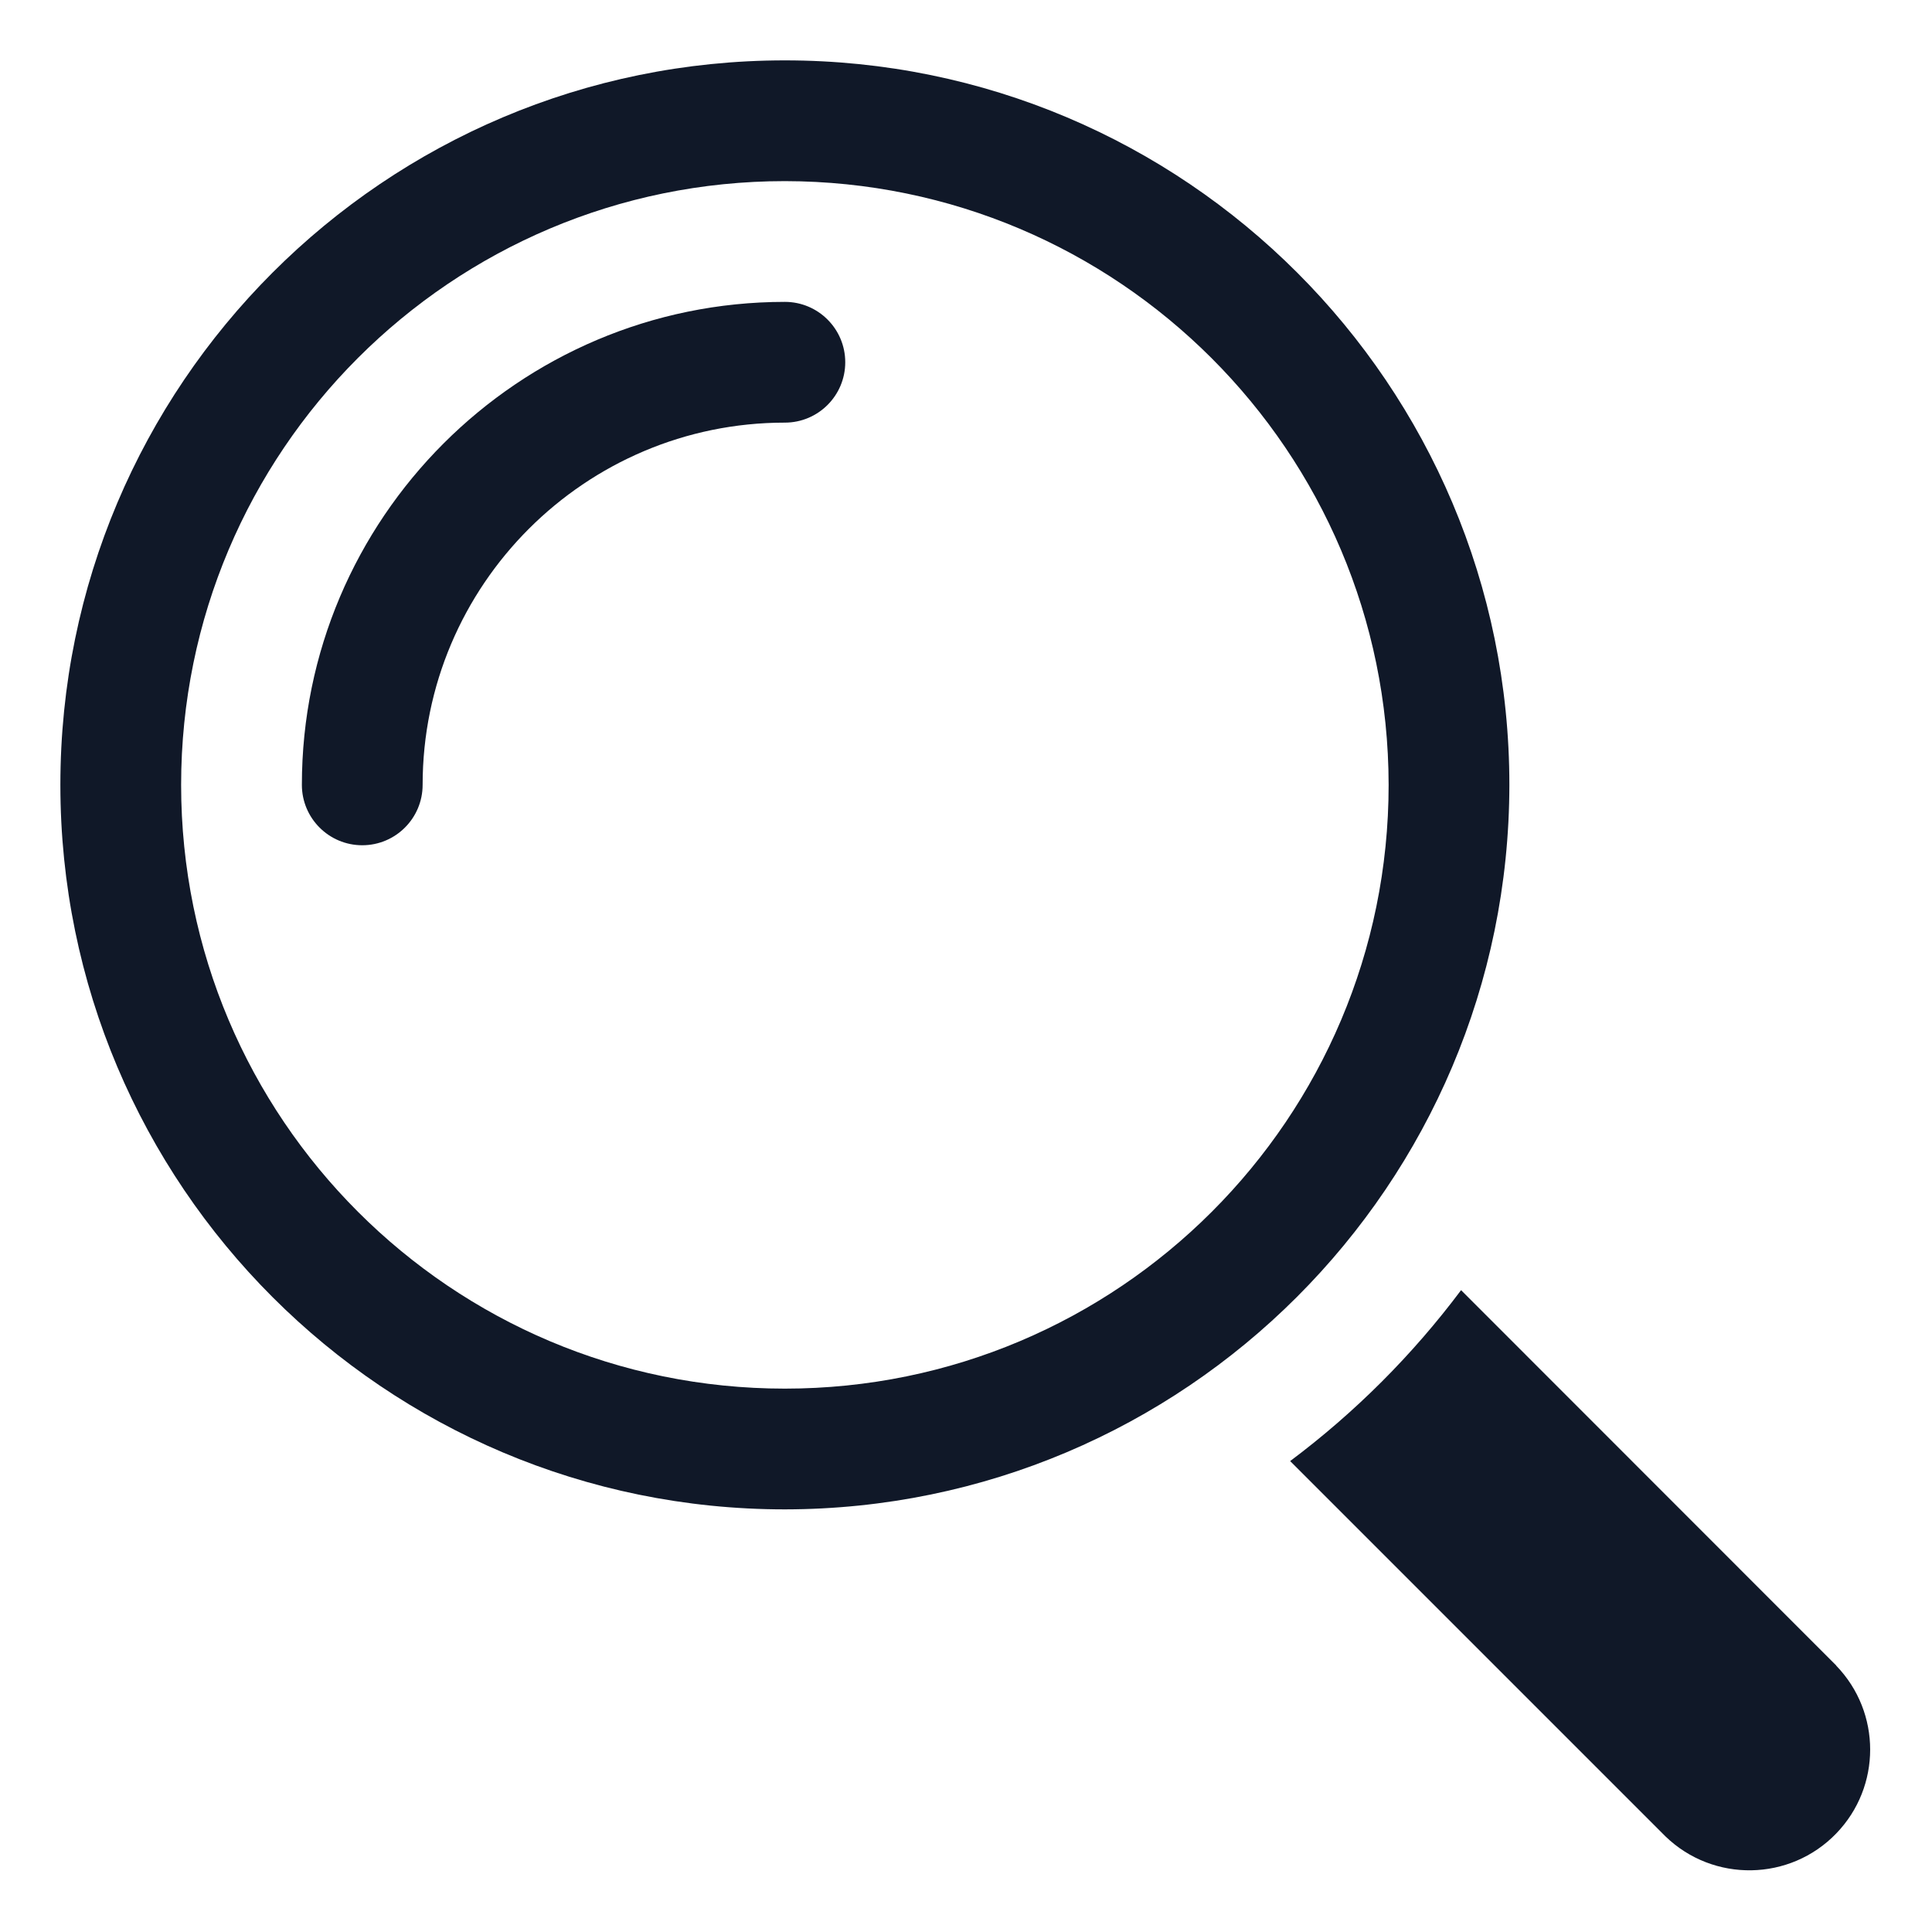
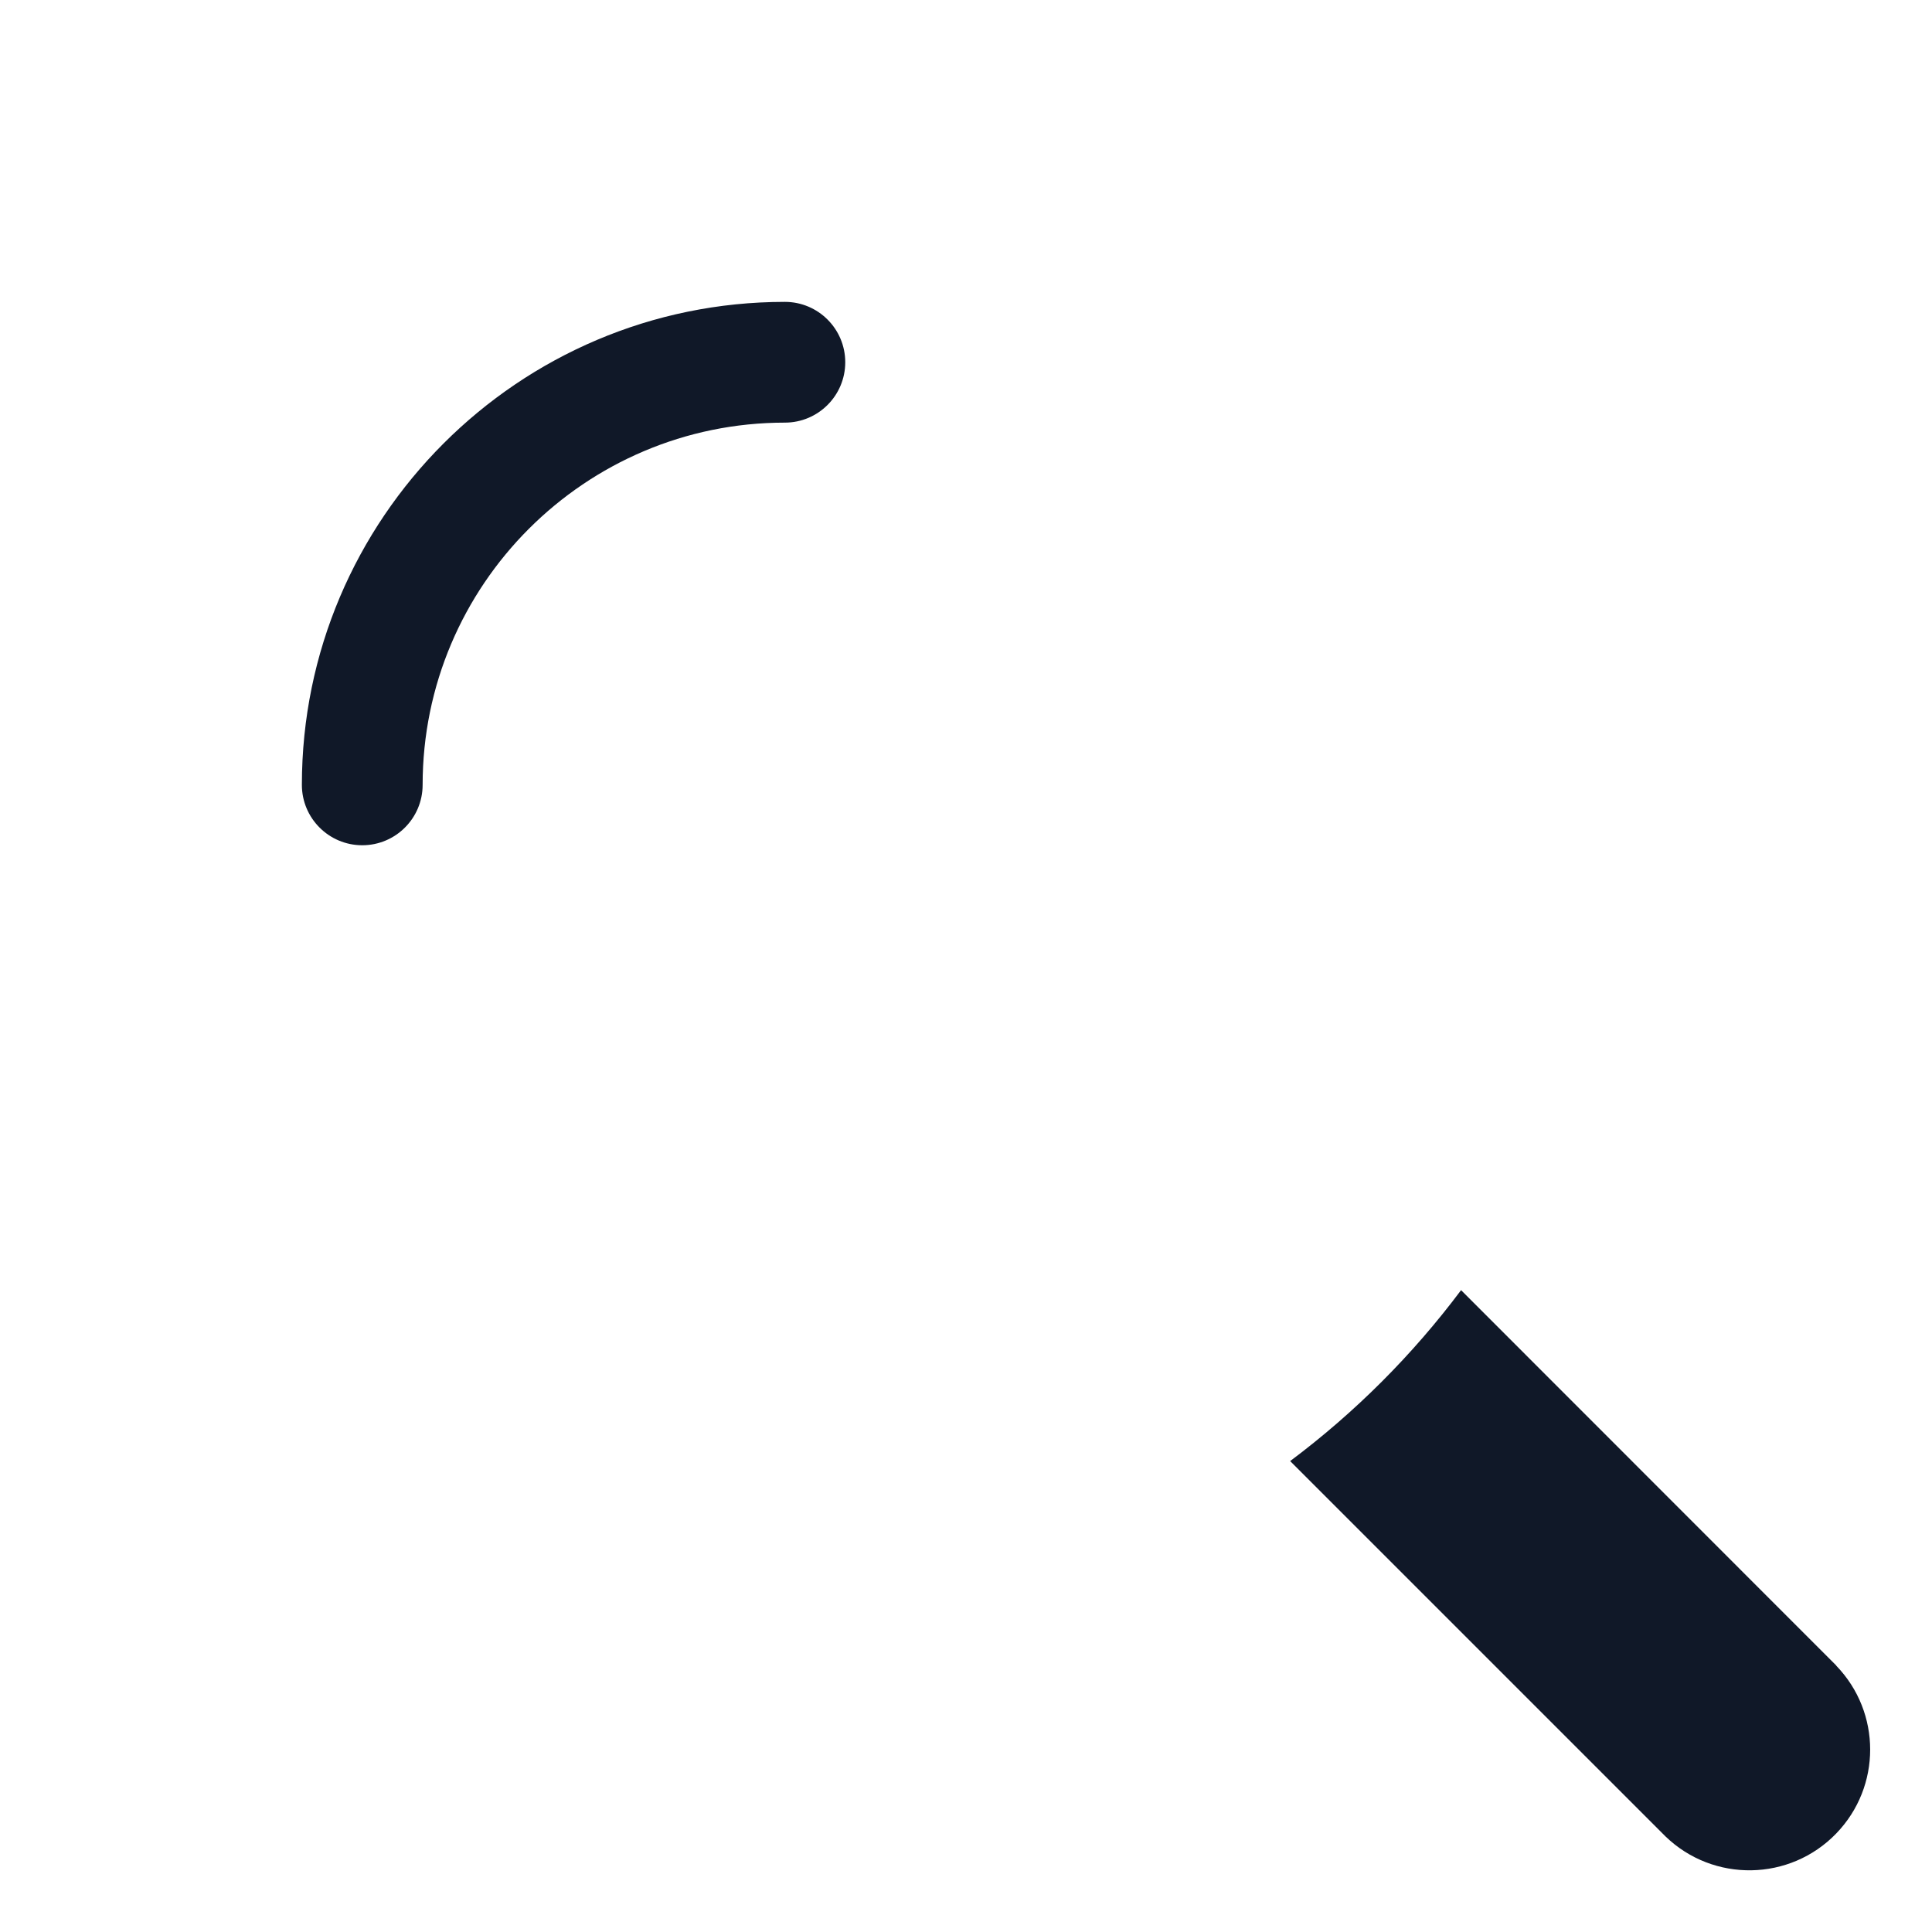
<svg xmlns="http://www.w3.org/2000/svg" width="32" height="32" viewBox="0 0 32 32" fill="none">
  <path d="M30.414 27.586L24.2 21.369C23.396 22.443 22.443 23.396 21.369 24.2L27.586 30.417C28.38 31.184 29.647 31.162 30.414 30.368C31.163 29.593 31.163 28.364 30.414 27.589V27.586Z" fill="#101828" />
-   <path d="M25 13C25 6.373 19.627 1 13 1C6.373 1 1 6.373 1 13C1 19.627 6.373 25 13 25C19.624 24.993 24.993 19.624 25 13ZM13 23C7.477 23 3 18.523 3 13C3 7.477 7.477 3 13 3C18.52 3.006 22.994 7.48 23 13C23 18.523 18.523 23 13 23Z" fill="#101828" />
  <path d="M13 5C8.589 5 5 8.589 5 13C5 13.552 5.448 14 6 14C6.552 14 7 13.552 7 13C7 9.691 9.691 7 13 7C13.552 7 14 6.552 14 6C14 5.448 13.552 5 13 5Z" fill="#101828" />
</svg>